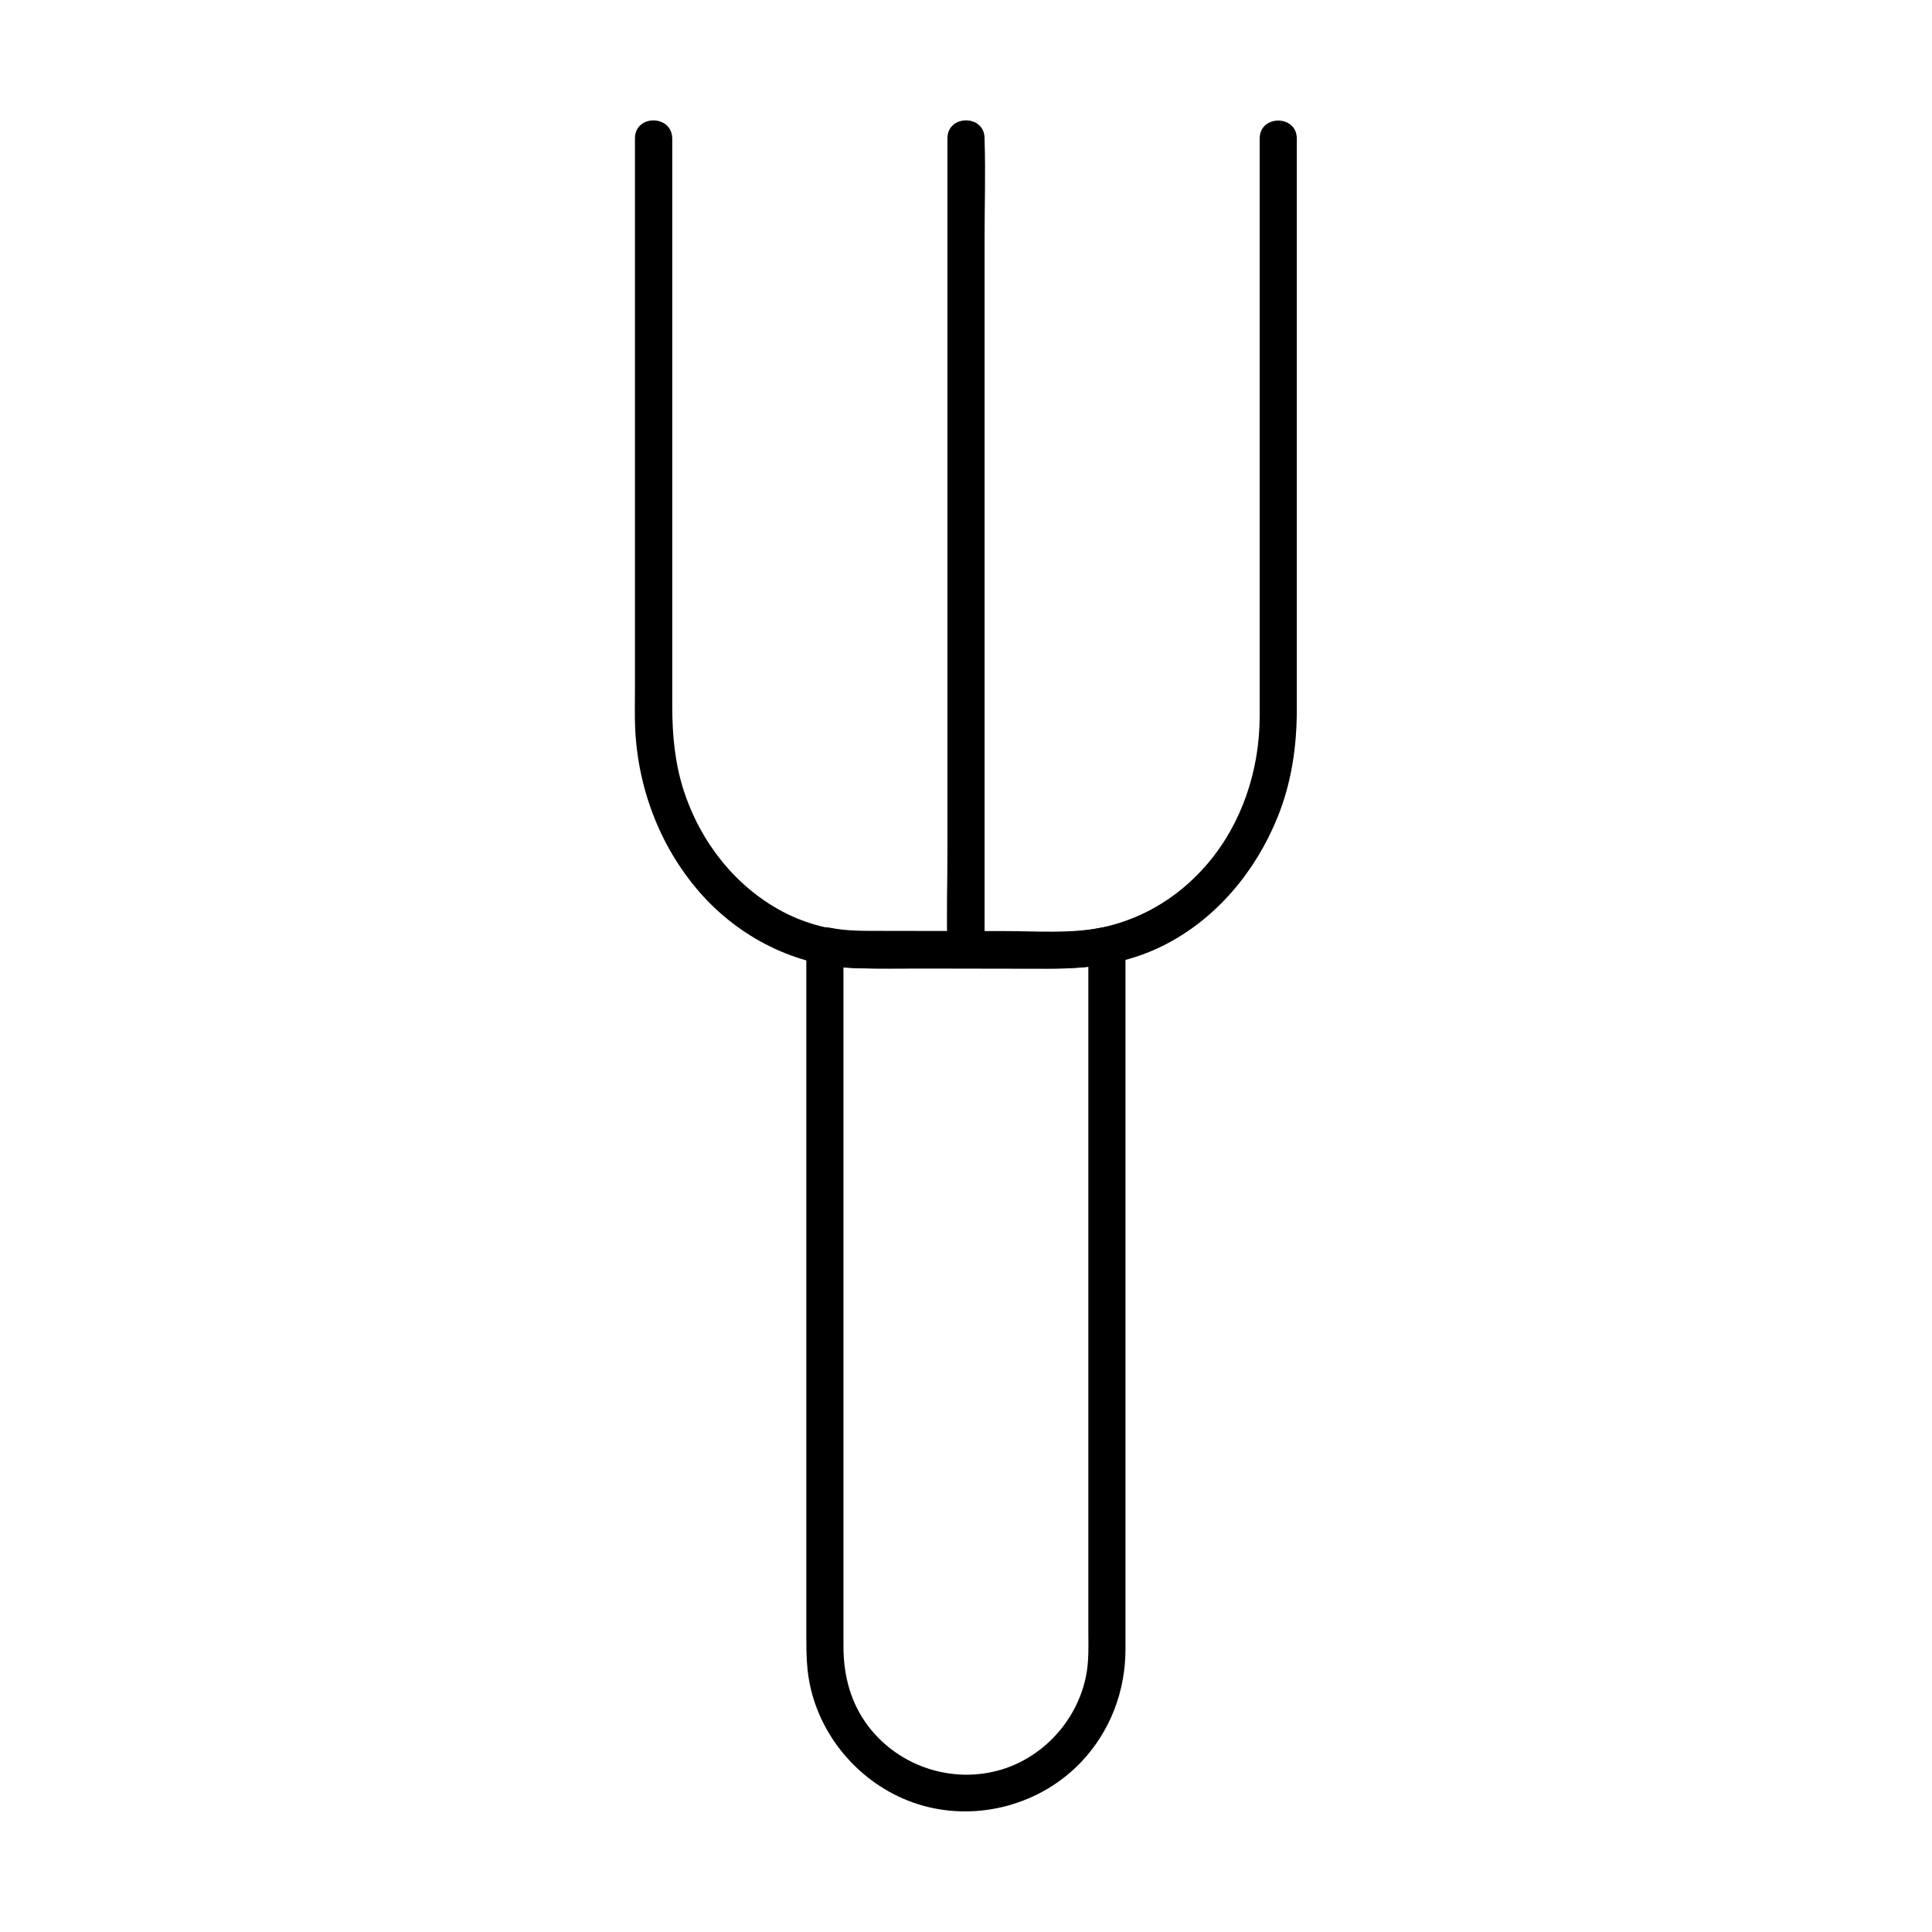
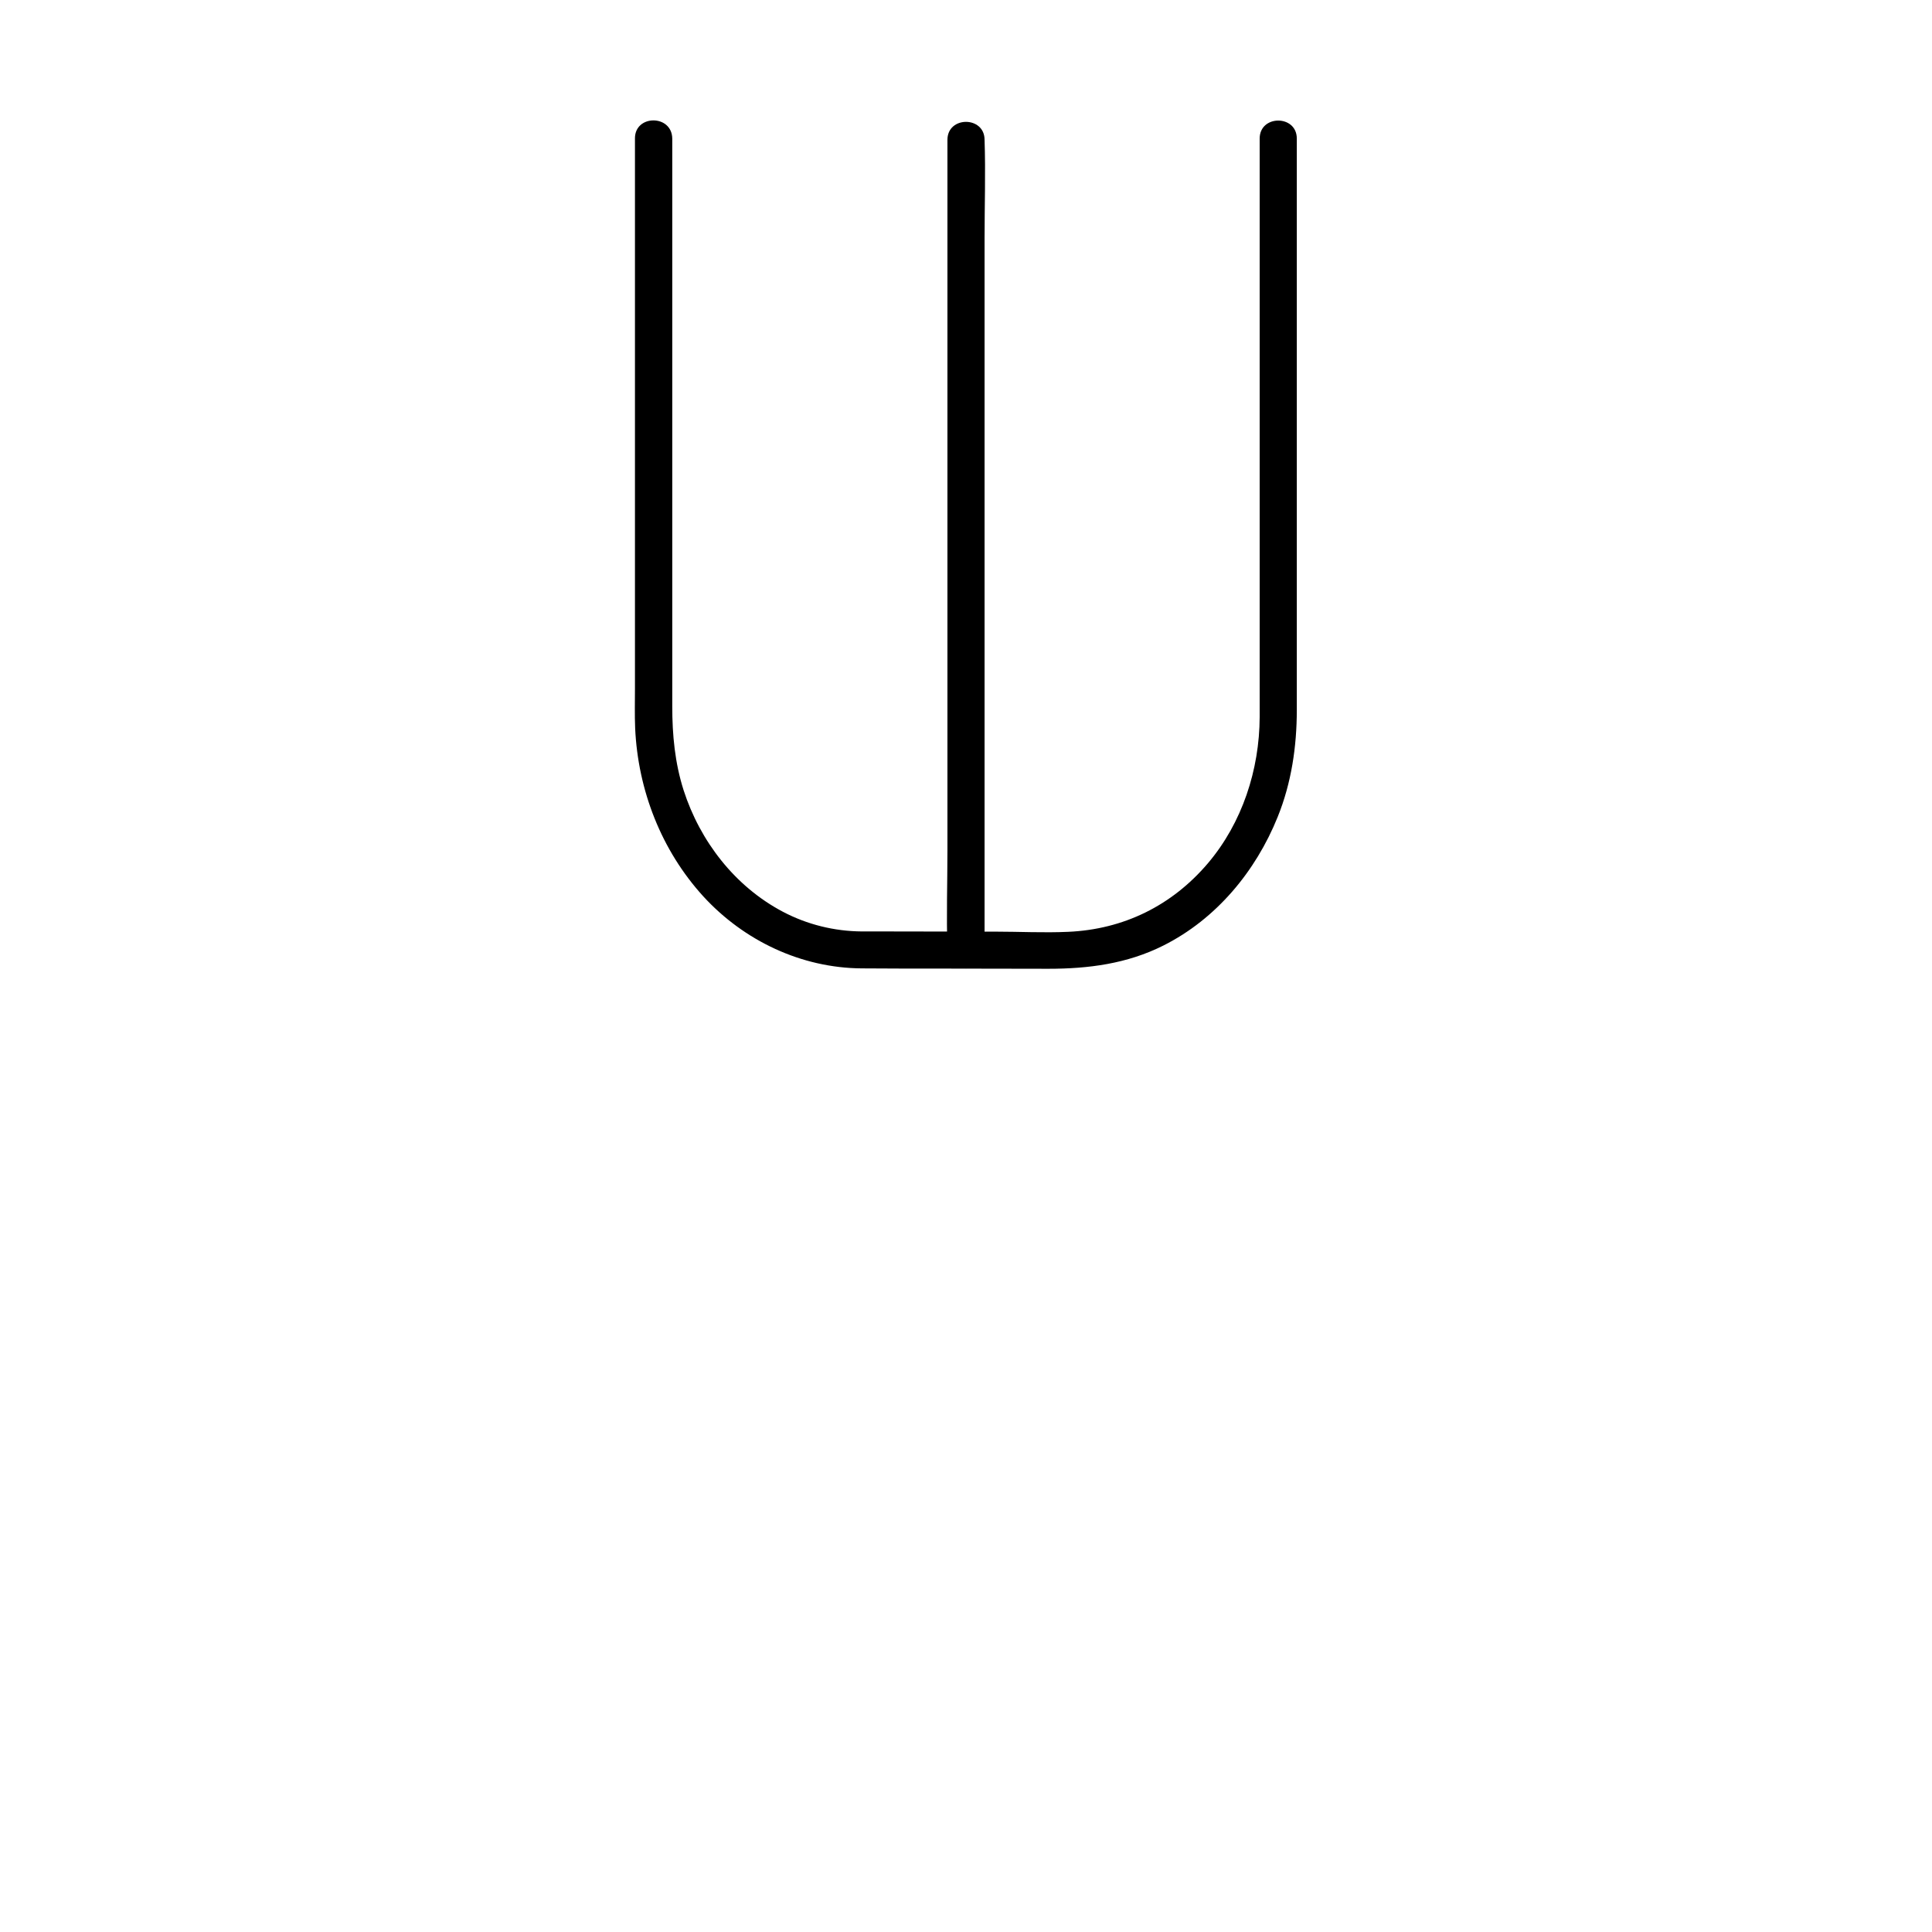
<svg xmlns="http://www.w3.org/2000/svg" fill="#000000" width="800px" height="800px" version="1.1" viewBox="144 144 512 512">
  <g>
    <path d="m312.27 180.66v30.898 63.32 51.512c0 3.492-0.098 7.035 0.051 10.578 0.738 16.434 6.938 32.375 18.055 44.574 10.773 11.758 25.977 18.992 42.016 19.09 6.543 0.051 13.039 0.051 19.582 0.051 9.938 0 19.926 0.051 29.863 0.051 10.629 0 20.859-1.328 30.453-6.148 14.023-7.035 24.5-19.68 30.309-34.094 3.641-9.004 5.066-18.648 5.066-28.34v-41.871-64.5-42.902-2.164c0-6.348-9.84-6.348-9.84 0v30.109 61.695 52.25 9.25c-0.051 13.973-4.625 28.043-13.727 38.77-9.543 11.219-22.336 17.516-37.047 18.156-6.445 0.297-12.941-0.051-19.336-0.051-9.84 0-19.633-0.051-29.473-0.051h-5.856c-7.281-0.051-14.465-1.82-20.91-5.215-12.695-6.691-21.941-18.648-26.32-32.227-2.312-7.281-3-14.613-3-22.188v-43.344-63.371-41.672-2.066c-0.047-6.449-9.887-6.449-9.887-0.102z" />
-     <path d="m432.42 394.68v24.008 54.859 60.762 41.723c0 2.707 0.098 5.461-0.098 8.168-0.836 13.086-10.184 24.797-22.68 28.684-12.891 3.984-27.16-0.543-35.426-11.266-4.773-6.199-6.691-13.578-6.691-21.254v-33.258-58.402-58.598-33.852-1.574c-2.066 1.574-4.133 3.148-6.25 4.723 9.297 1.82 19.09 1.18 28.535 1.18 10.973 0 21.895 0.051 32.867 0.051 5.363 0 10.629-0.246 15.941-1.328 2.609-0.543 4.082-3.641 3.445-6.051-0.738-2.707-3.445-3.938-6.051-3.445-8.414 1.672-17.418 0.934-25.977 0.934-10.922 0-21.844-0.051-32.719-0.051-4.477 0-8.953 0.051-13.383-0.836-3.102-0.59-6.25 1.379-6.25 4.723v24.699 56.383 61.551 40.246c0 4.82 0.051 9.543 1.23 14.27 3.543 14.66 15.203 26.766 29.719 30.801 14.859 4.133 31.293-0.395 41.918-11.609 7.676-8.117 11.711-18.746 11.711-29.863v-30.945-58.793-60.121-34.934-1.672c-0.004-6.254-9.844-6.254-9.844 0.09z" />
-     <path d="m395.08 180.66v21.402 51.363 62.141 53.727c0 8.707-0.297 17.465 0 26.176v0.395c0 6.348 9.84 6.348 9.84 0v-21.402-51.363-62.141-53.727c0-8.707 0.297-17.465 0-26.176v-0.395c0-6.348-9.84-6.348-9.84 0z" />
+     <path d="m395.08 180.66v21.402 51.363 62.141 53.727c0 8.707-0.297 17.465 0 26.176v0.395c0 6.348 9.84 6.348 9.84 0v-21.402-51.363-62.141-53.727c0-8.707 0.297-17.465 0-26.176c0-6.348-9.84-6.348-9.84 0z" />
  </g>
</svg>